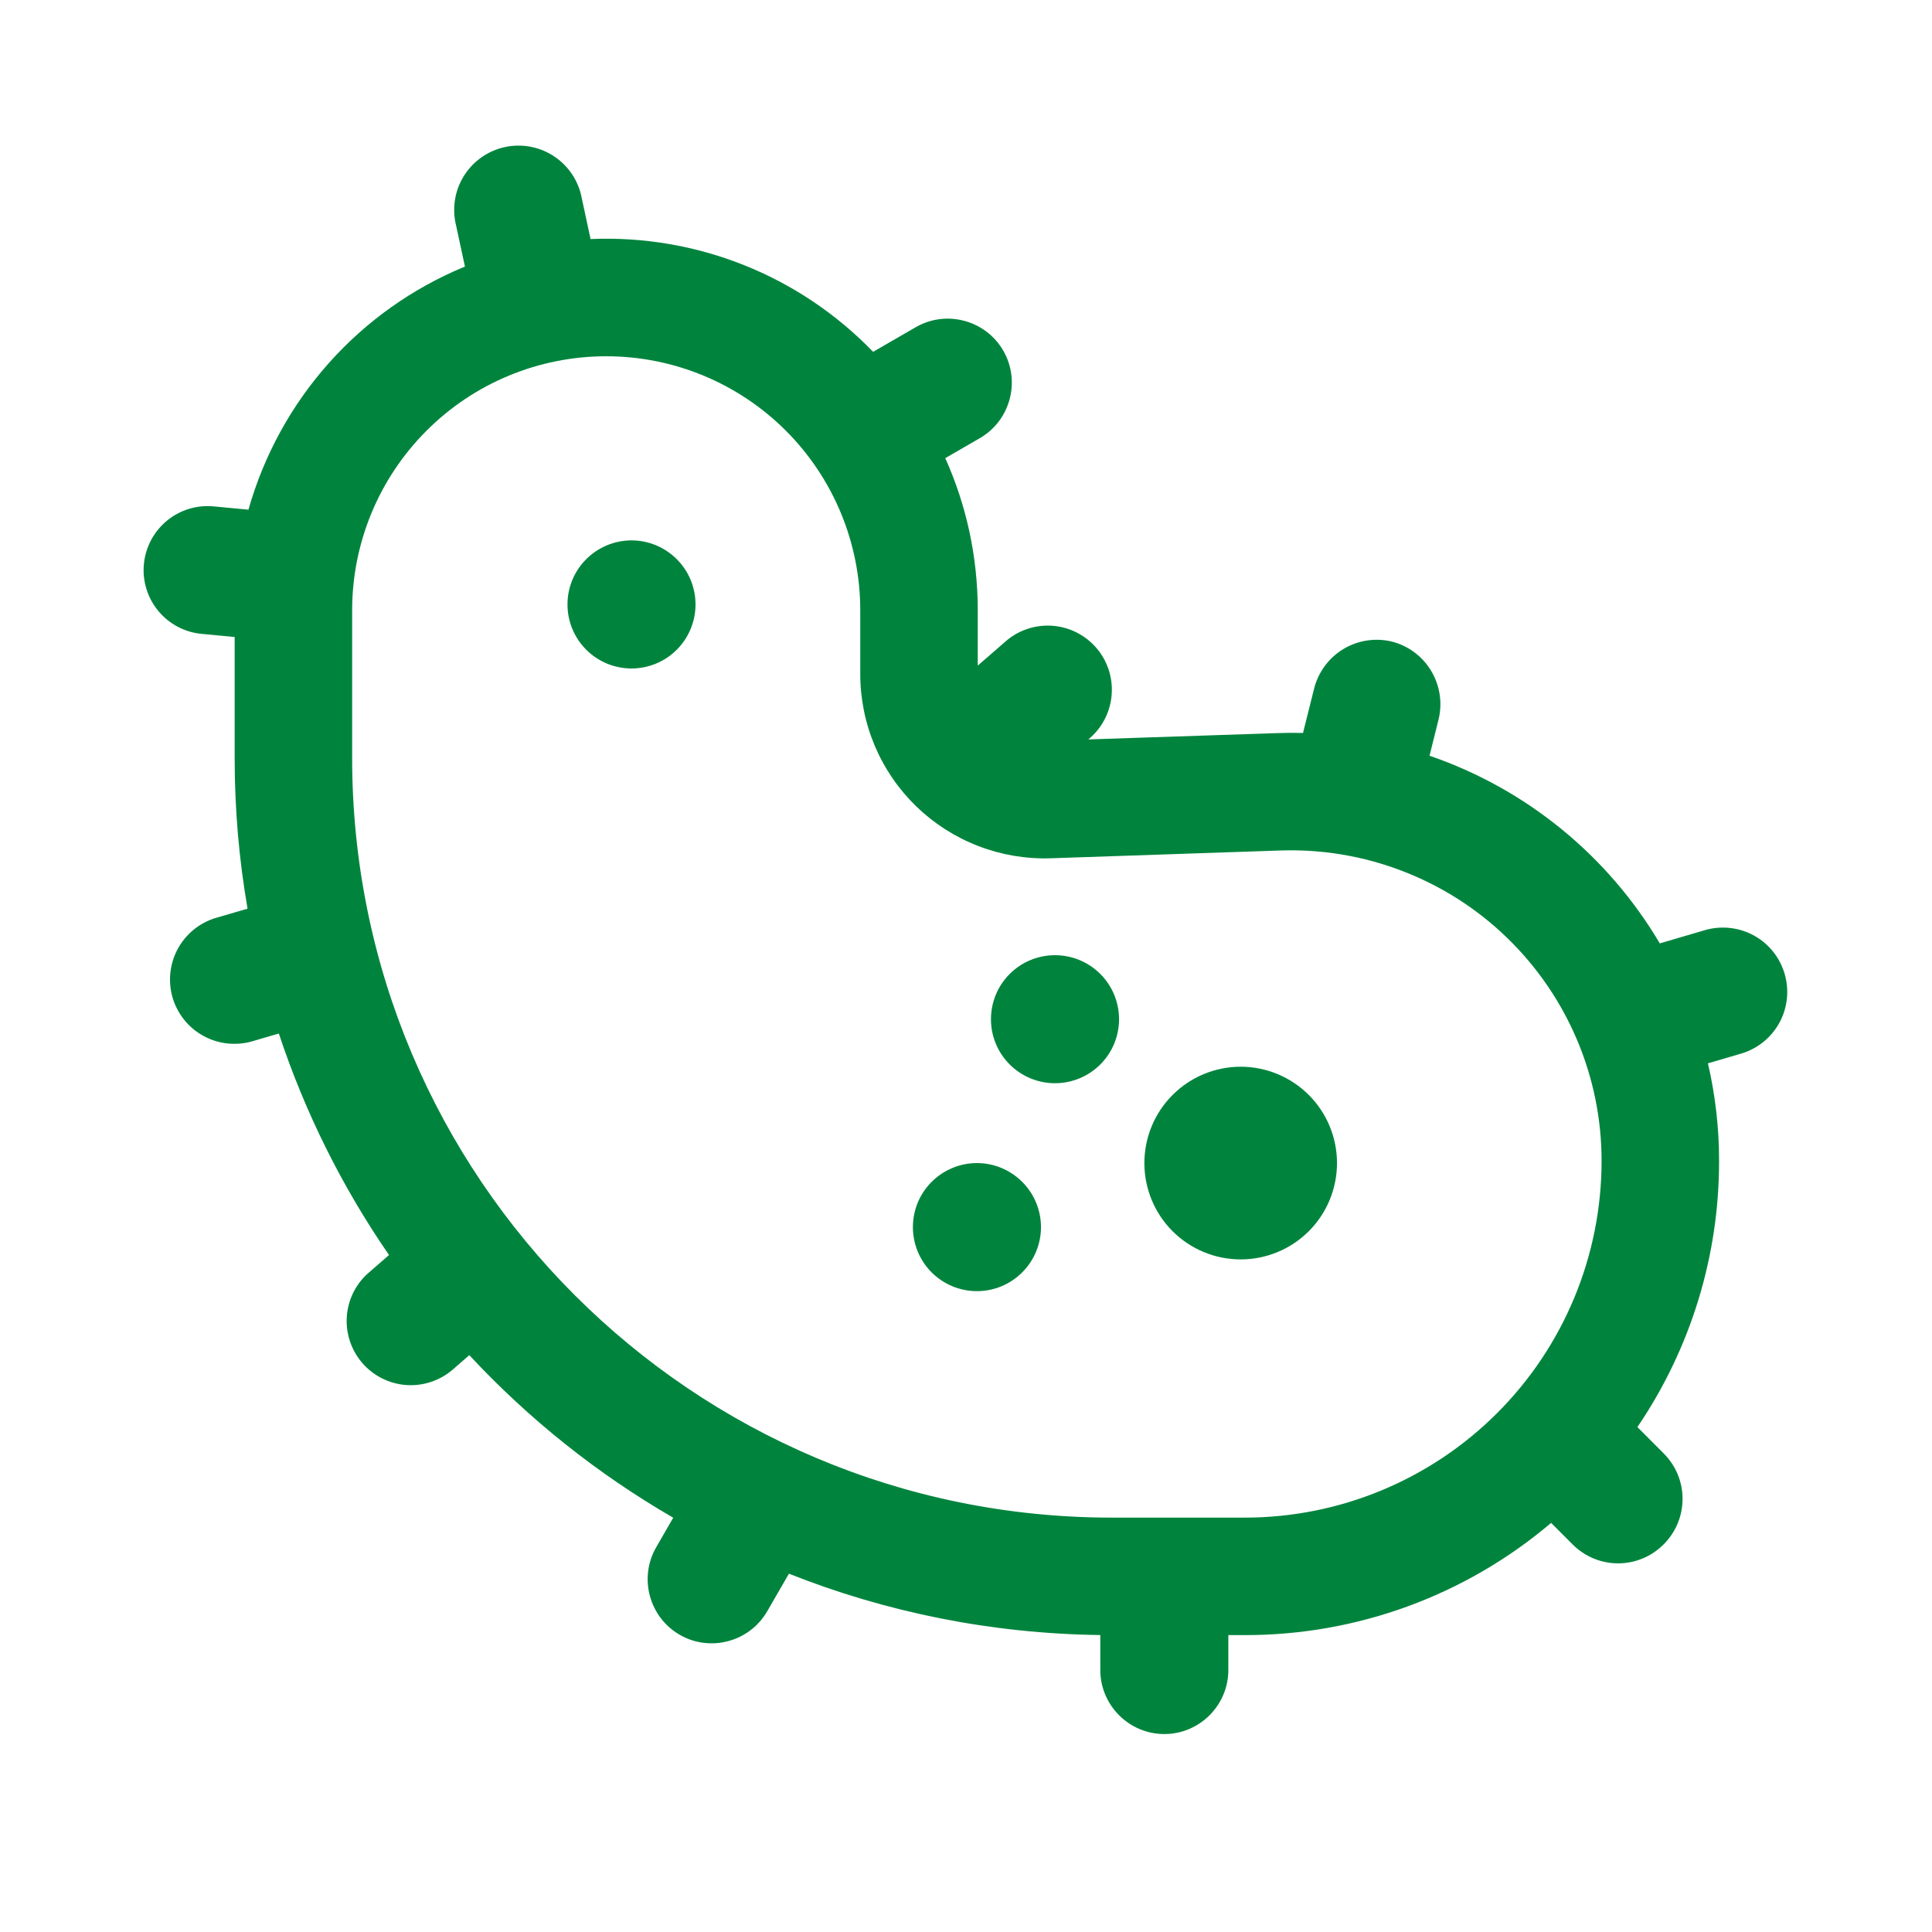
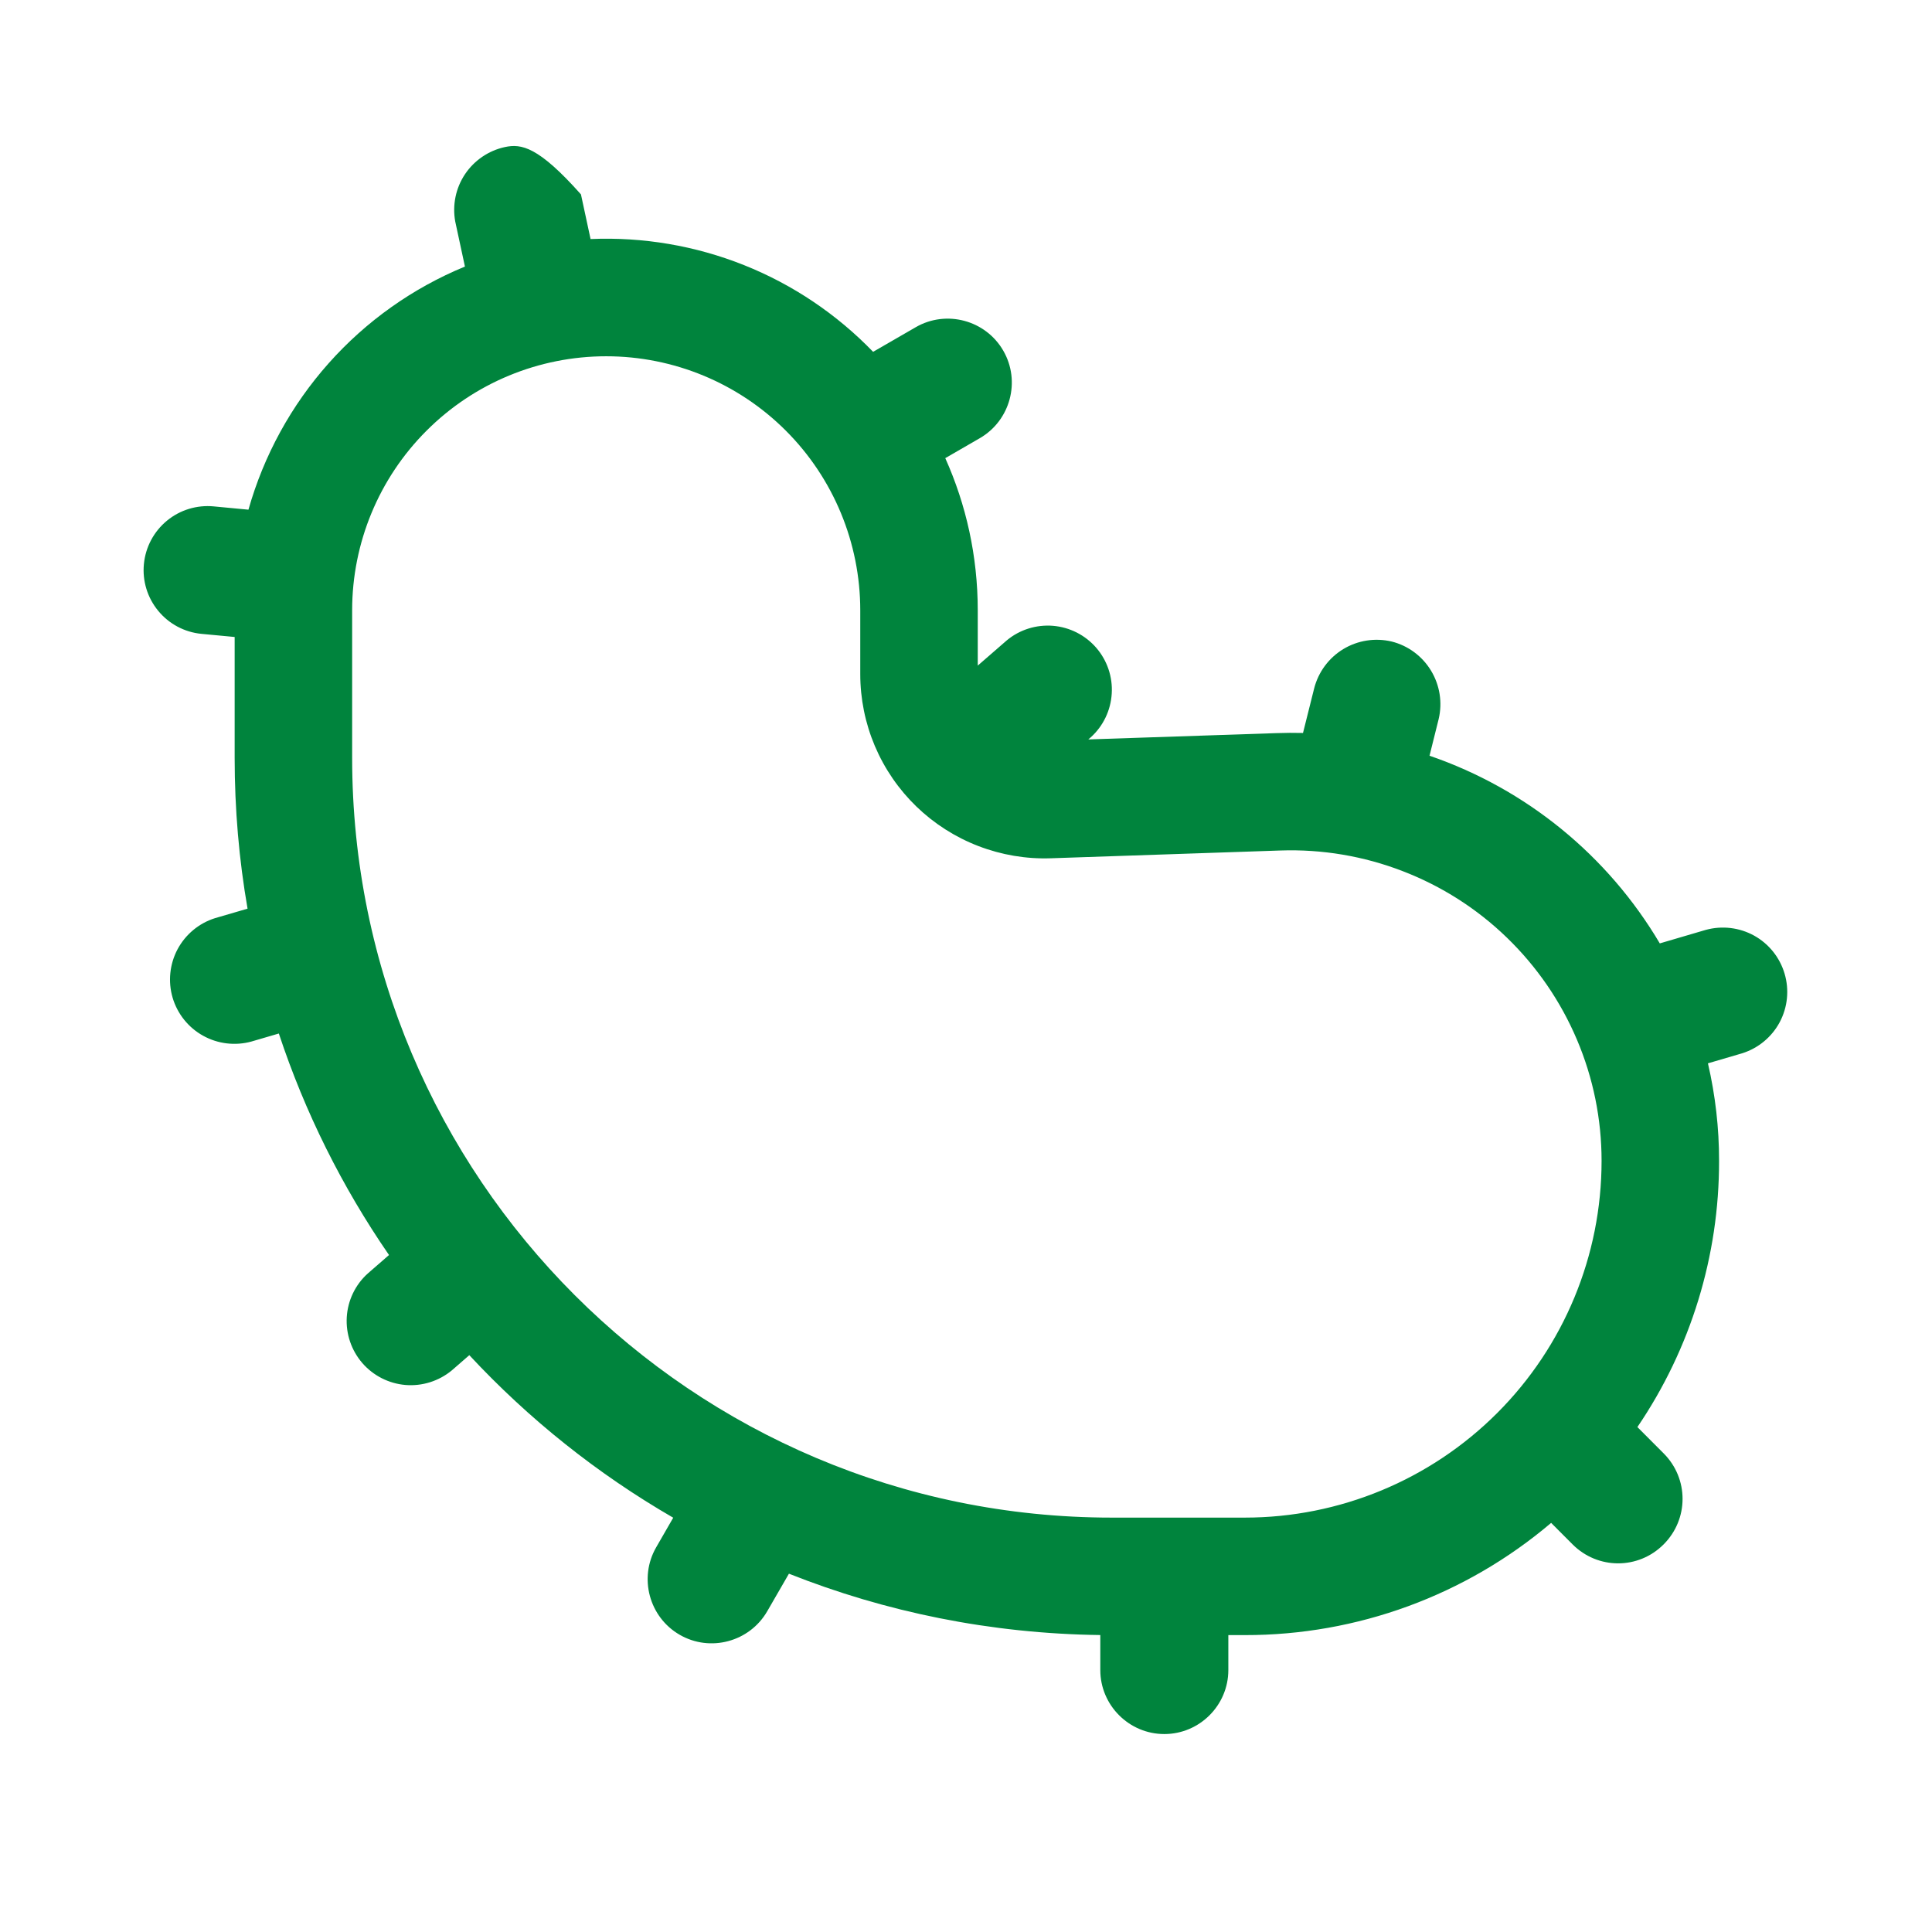
<svg xmlns="http://www.w3.org/2000/svg" width="37" height="37" viewBox="0 0 37 37" fill="none">
-   <path d="M12.094 12.802C12.419 12.802 12.731 12.673 12.961 12.443C13.191 12.213 13.32 11.901 13.32 11.576C13.32 11.25 13.191 10.938 12.961 10.709C12.731 10.479 12.419 10.349 12.094 10.349C11.769 10.349 11.457 10.479 11.227 10.709C10.997 10.938 10.868 11.25 10.868 11.576C10.868 11.901 10.997 12.213 11.227 12.443C11.457 12.673 11.769 12.802 12.094 12.802ZM19.936 23.501C19.936 23.826 19.806 24.138 19.576 24.368C19.346 24.598 19.035 24.727 18.709 24.727C18.384 24.727 18.072 24.598 17.842 24.368C17.612 24.138 17.483 23.826 17.483 23.501C17.483 23.175 17.612 22.863 17.842 22.634C18.072 22.404 18.384 22.274 18.709 22.274C19.035 22.274 19.346 22.404 19.576 22.634C19.806 22.863 19.936 23.175 19.936 23.501ZM20.204 20.745C20.53 20.745 20.841 20.616 21.072 20.386C21.302 20.156 21.431 19.845 21.431 19.519C21.431 19.194 21.302 18.882 21.072 18.652C20.841 18.422 20.53 18.293 20.204 18.293C19.879 18.293 19.567 18.422 19.337 18.652C19.107 18.882 18.978 19.194 18.978 19.519C18.978 19.845 19.107 20.156 19.337 20.386C19.567 20.616 19.879 20.745 20.204 20.745ZM25.605 22.274C25.605 22.764 25.411 23.233 25.065 23.579C24.719 23.925 24.25 24.119 23.761 24.119C23.271 24.119 22.802 23.925 22.456 23.579C22.11 23.233 21.916 22.764 21.916 22.274C21.916 21.785 22.11 21.316 22.456 20.97C22.802 20.624 23.271 20.429 23.761 20.429C24.25 20.429 24.719 20.624 25.065 20.97C25.411 21.316 25.605 21.785 25.605 22.274Z" fill="#00843D" />
-   <path d="M11.31 4.578L11.126 3.723C11.049 3.413 10.854 3.145 10.582 2.975C10.311 2.806 9.984 2.749 9.671 2.816C9.359 2.883 9.084 3.07 8.906 3.335C8.728 3.601 8.661 3.926 8.718 4.241L8.904 5.105C7.905 5.516 7.013 6.149 6.295 6.956C5.577 7.763 5.052 8.722 4.758 9.761L4.094 9.698C3.771 9.667 3.448 9.765 3.197 9.972C2.946 10.179 2.787 10.477 2.756 10.801C2.724 11.124 2.823 11.447 3.03 11.698C3.236 11.949 3.534 12.108 3.858 12.139L4.494 12.199V14.514C4.494 15.499 4.578 16.464 4.741 17.402L4.117 17.584C3.809 17.681 3.552 17.896 3.4 18.18C3.249 18.465 3.215 18.798 3.306 19.108C3.398 19.417 3.607 19.679 3.889 19.835C4.171 19.992 4.503 20.032 4.814 19.947L5.34 19.793C5.839 21.3 6.549 22.728 7.45 24.035L7.042 24.39C6.804 24.605 6.66 24.905 6.641 25.226C6.622 25.546 6.729 25.861 6.939 26.104C7.149 26.346 7.446 26.497 7.766 26.524C8.086 26.55 8.403 26.45 8.651 26.246L8.988 25.953C10.128 27.179 11.444 28.228 12.893 29.066L12.567 29.632C12.229 30.217 12.432 30.971 13.017 31.308C13.602 31.646 14.355 31.443 14.693 30.858L15.109 30.138C16.958 30.872 18.968 31.286 21.072 31.313V31.983C21.072 32.658 21.623 33.209 22.298 33.209C22.973 33.209 23.524 32.658 23.524 31.983V31.314H23.84C25.989 31.317 28.068 30.555 29.706 29.165L30.117 29.577C30.601 30.061 31.377 30.061 31.86 29.577C32.344 29.093 32.344 28.317 31.86 27.833L31.358 27.33C32.38 25.827 32.925 24.05 32.922 22.232C32.923 21.603 32.851 20.977 32.709 20.364L33.367 20.171C33.675 20.073 33.932 19.86 34.084 19.575C34.235 19.29 34.269 18.957 34.177 18.647C34.086 18.338 33.877 18.076 33.595 17.919C33.313 17.763 32.981 17.723 32.669 17.808L31.787 18.067C30.791 16.383 29.228 15.108 27.377 14.473L27.552 13.771C27.627 13.454 27.574 13.122 27.406 12.844C27.238 12.566 26.967 12.365 26.652 12.286C26.336 12.211 26.003 12.263 25.725 12.431C25.447 12.6 25.247 12.871 25.167 13.186L24.954 14.037C24.785 14.033 24.617 14.034 24.448 14.04L20.842 14.161L20.891 14.119C21.128 13.904 21.272 13.604 21.291 13.283C21.311 12.963 21.204 12.648 20.994 12.405C20.783 12.162 20.486 12.012 20.167 11.985C19.847 11.959 19.529 12.058 19.282 12.263L18.725 12.747V11.688C18.725 10.65 18.502 9.663 18.103 8.774L18.764 8.392C19.349 8.054 19.552 7.301 19.214 6.716C18.877 6.131 18.123 5.928 17.538 6.266L16.721 6.738C16.024 6.016 15.181 5.449 14.248 5.077C13.315 4.705 12.314 4.535 11.31 4.578ZM6.744 11.688C6.744 10.398 7.256 9.16 8.169 8.248C9.081 7.335 10.319 6.823 11.609 6.823C12.9 6.823 14.137 7.335 15.05 8.248C15.962 9.16 16.475 10.398 16.475 11.688V12.91C16.475 13.383 16.57 13.852 16.755 14.288C16.94 14.724 17.211 15.118 17.551 15.447C17.892 15.776 18.295 16.033 18.737 16.203C19.179 16.373 19.65 16.453 20.123 16.437L24.523 16.288C25.321 16.261 26.116 16.395 26.86 16.682C27.605 16.968 28.285 17.401 28.858 17.956C29.432 18.511 29.888 19.175 30.2 19.91C30.512 20.644 30.672 21.434 30.672 22.232C30.672 24.044 29.953 25.782 28.671 27.063C27.39 28.344 25.652 29.064 23.84 29.064H21.293C13.258 29.064 6.744 22.55 6.744 14.514V11.688Z" fill="#00843D" />
+   <path d="M11.31 4.578L11.126 3.723C10.311 2.806 9.984 2.749 9.671 2.816C9.359 2.883 9.084 3.07 8.906 3.335C8.728 3.601 8.661 3.926 8.718 4.241L8.904 5.105C7.905 5.516 7.013 6.149 6.295 6.956C5.577 7.763 5.052 8.722 4.758 9.761L4.094 9.698C3.771 9.667 3.448 9.765 3.197 9.972C2.946 10.179 2.787 10.477 2.756 10.801C2.724 11.124 2.823 11.447 3.03 11.698C3.236 11.949 3.534 12.108 3.858 12.139L4.494 12.199V14.514C4.494 15.499 4.578 16.464 4.741 17.402L4.117 17.584C3.809 17.681 3.552 17.896 3.4 18.18C3.249 18.465 3.215 18.798 3.306 19.108C3.398 19.417 3.607 19.679 3.889 19.835C4.171 19.992 4.503 20.032 4.814 19.947L5.34 19.793C5.839 21.3 6.549 22.728 7.45 24.035L7.042 24.39C6.804 24.605 6.66 24.905 6.641 25.226C6.622 25.546 6.729 25.861 6.939 26.104C7.149 26.346 7.446 26.497 7.766 26.524C8.086 26.55 8.403 26.45 8.651 26.246L8.988 25.953C10.128 27.179 11.444 28.228 12.893 29.066L12.567 29.632C12.229 30.217 12.432 30.971 13.017 31.308C13.602 31.646 14.355 31.443 14.693 30.858L15.109 30.138C16.958 30.872 18.968 31.286 21.072 31.313V31.983C21.072 32.658 21.623 33.209 22.298 33.209C22.973 33.209 23.524 32.658 23.524 31.983V31.314H23.84C25.989 31.317 28.068 30.555 29.706 29.165L30.117 29.577C30.601 30.061 31.377 30.061 31.86 29.577C32.344 29.093 32.344 28.317 31.86 27.833L31.358 27.33C32.38 25.827 32.925 24.05 32.922 22.232C32.923 21.603 32.851 20.977 32.709 20.364L33.367 20.171C33.675 20.073 33.932 19.86 34.084 19.575C34.235 19.29 34.269 18.957 34.177 18.647C34.086 18.338 33.877 18.076 33.595 17.919C33.313 17.763 32.981 17.723 32.669 17.808L31.787 18.067C30.791 16.383 29.228 15.108 27.377 14.473L27.552 13.771C27.627 13.454 27.574 13.122 27.406 12.844C27.238 12.566 26.967 12.365 26.652 12.286C26.336 12.211 26.003 12.263 25.725 12.431C25.447 12.6 25.247 12.871 25.167 13.186L24.954 14.037C24.785 14.033 24.617 14.034 24.448 14.04L20.842 14.161L20.891 14.119C21.128 13.904 21.272 13.604 21.291 13.283C21.311 12.963 21.204 12.648 20.994 12.405C20.783 12.162 20.486 12.012 20.167 11.985C19.847 11.959 19.529 12.058 19.282 12.263L18.725 12.747V11.688C18.725 10.65 18.502 9.663 18.103 8.774L18.764 8.392C19.349 8.054 19.552 7.301 19.214 6.716C18.877 6.131 18.123 5.928 17.538 6.266L16.721 6.738C16.024 6.016 15.181 5.449 14.248 5.077C13.315 4.705 12.314 4.535 11.31 4.578ZM6.744 11.688C6.744 10.398 7.256 9.16 8.169 8.248C9.081 7.335 10.319 6.823 11.609 6.823C12.9 6.823 14.137 7.335 15.05 8.248C15.962 9.16 16.475 10.398 16.475 11.688V12.91C16.475 13.383 16.57 13.852 16.755 14.288C16.94 14.724 17.211 15.118 17.551 15.447C17.892 15.776 18.295 16.033 18.737 16.203C19.179 16.373 19.65 16.453 20.123 16.437L24.523 16.288C25.321 16.261 26.116 16.395 26.86 16.682C27.605 16.968 28.285 17.401 28.858 17.956C29.432 18.511 29.888 19.175 30.2 19.91C30.512 20.644 30.672 21.434 30.672 22.232C30.672 24.044 29.953 25.782 28.671 27.063C27.39 28.344 25.652 29.064 23.84 29.064H21.293C13.258 29.064 6.744 22.55 6.744 14.514V11.688Z" fill="#00843D" />
</svg>